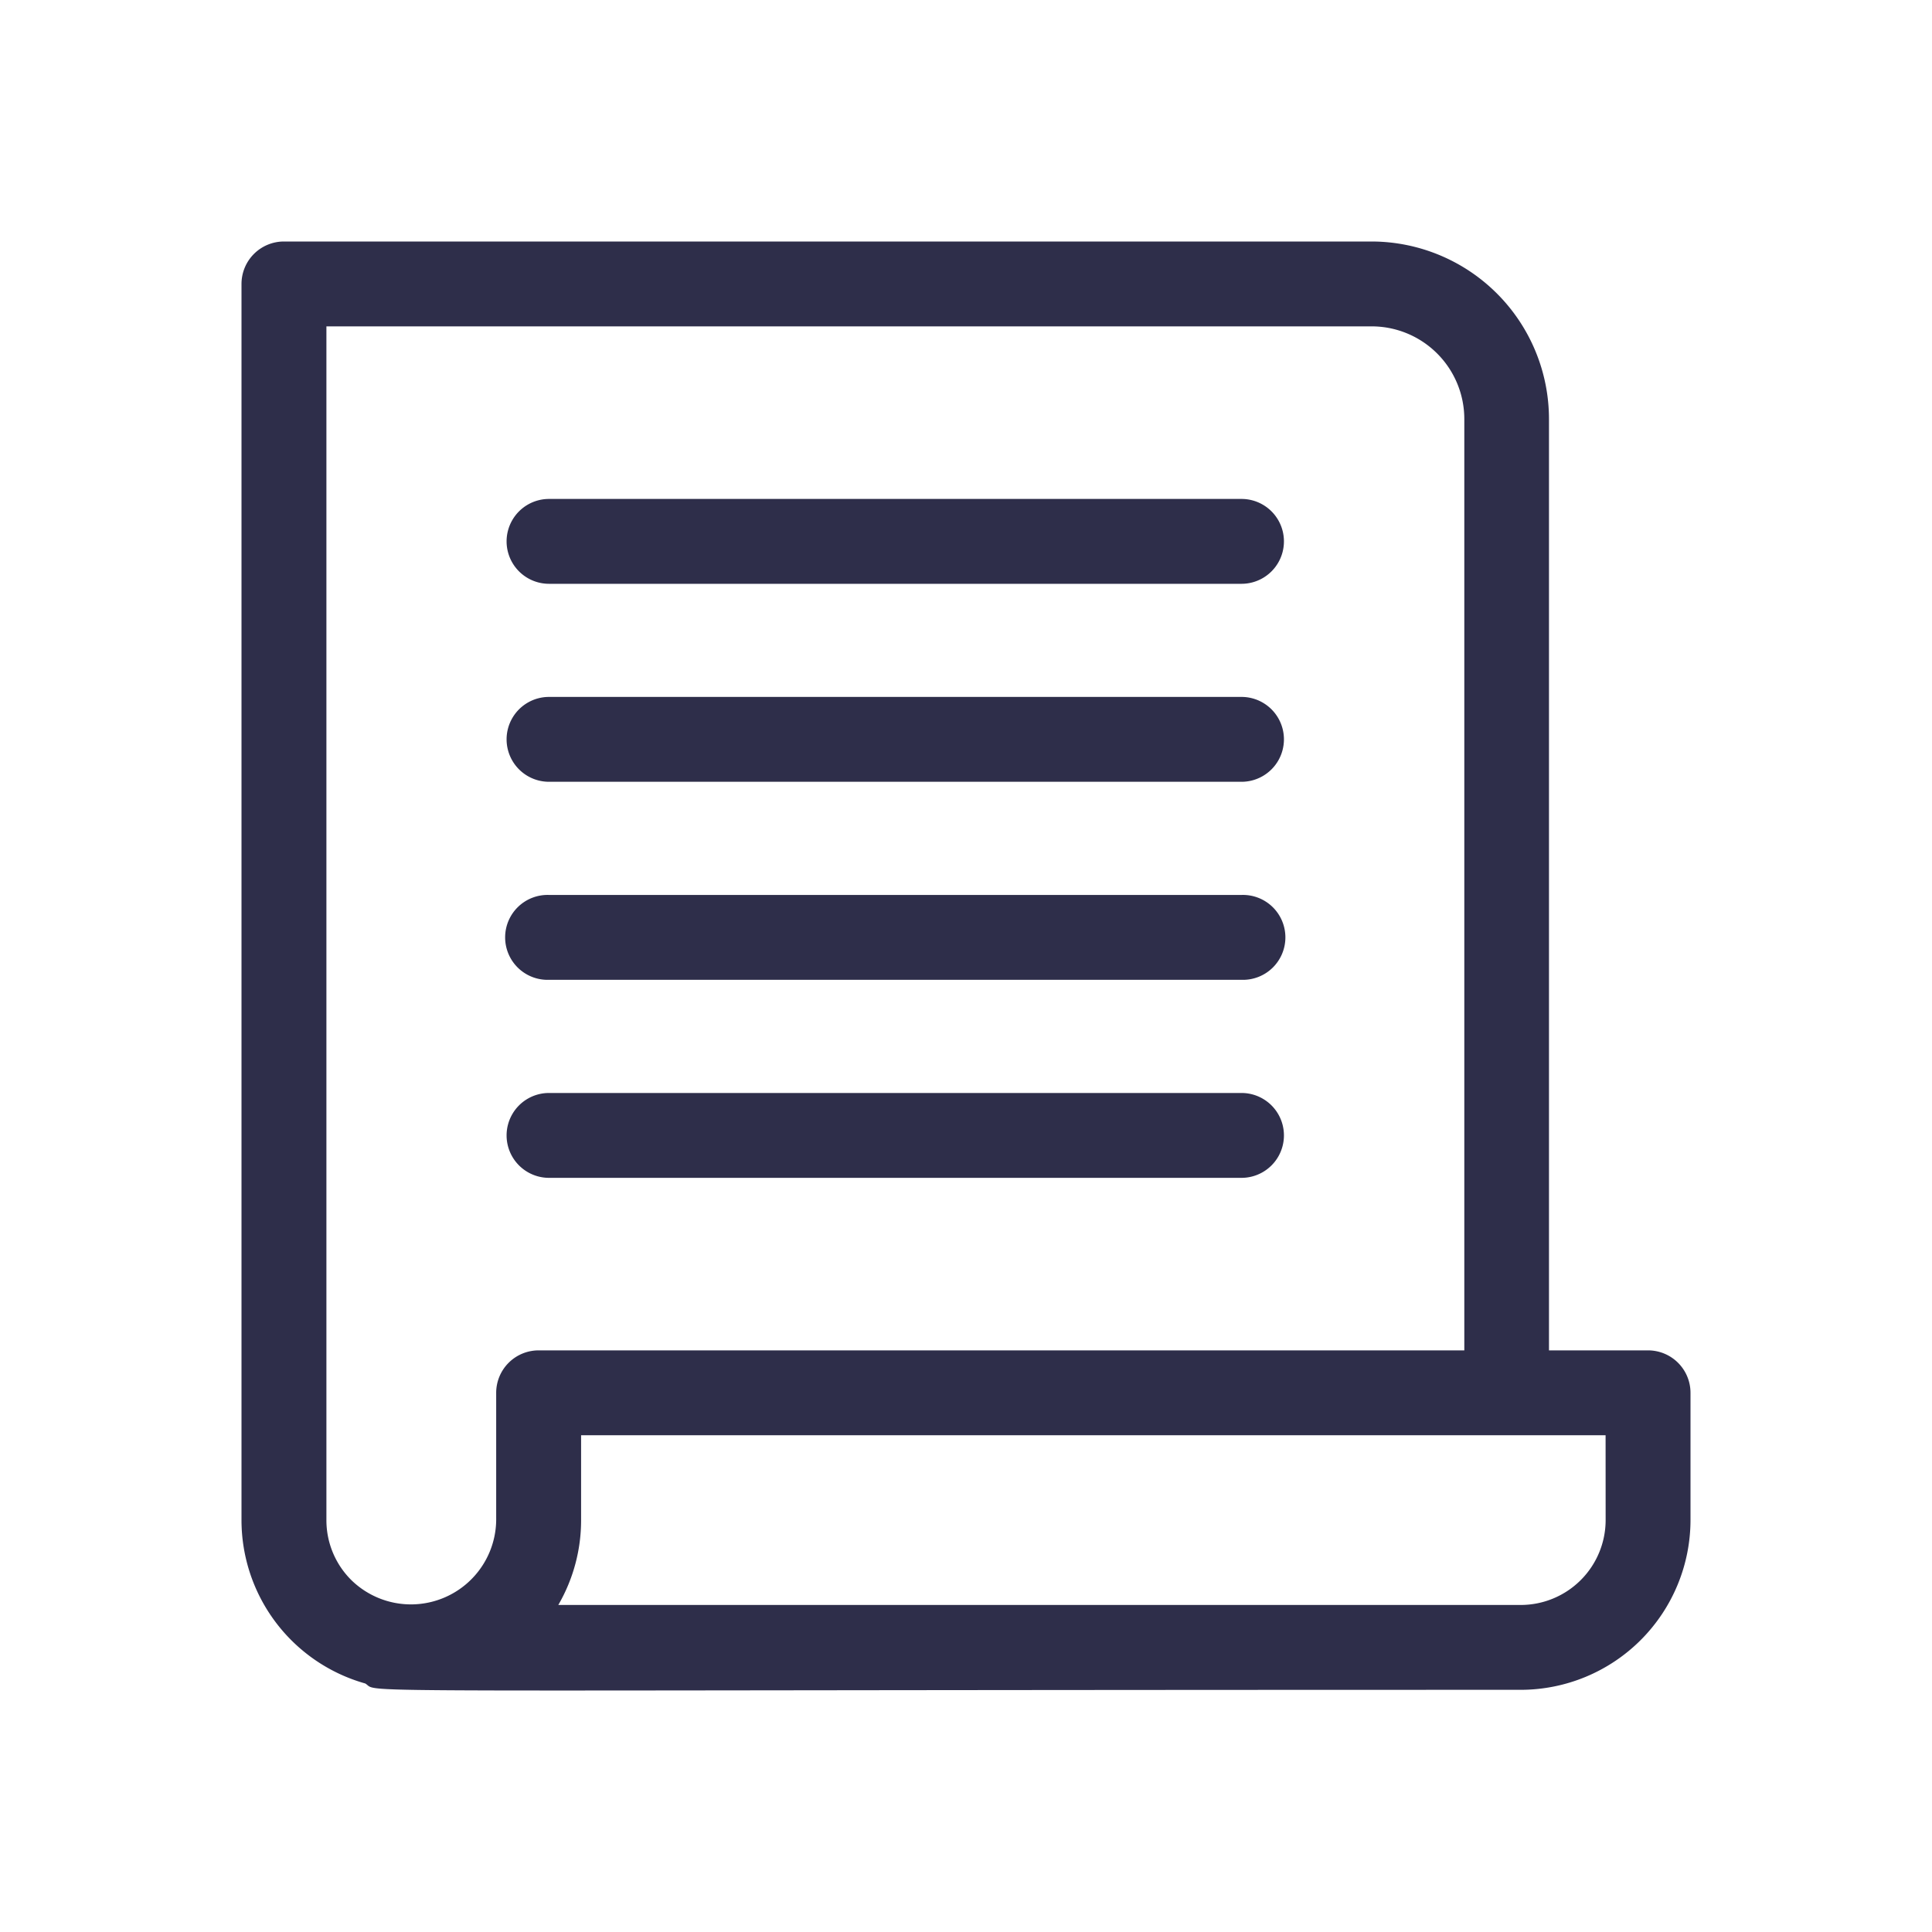
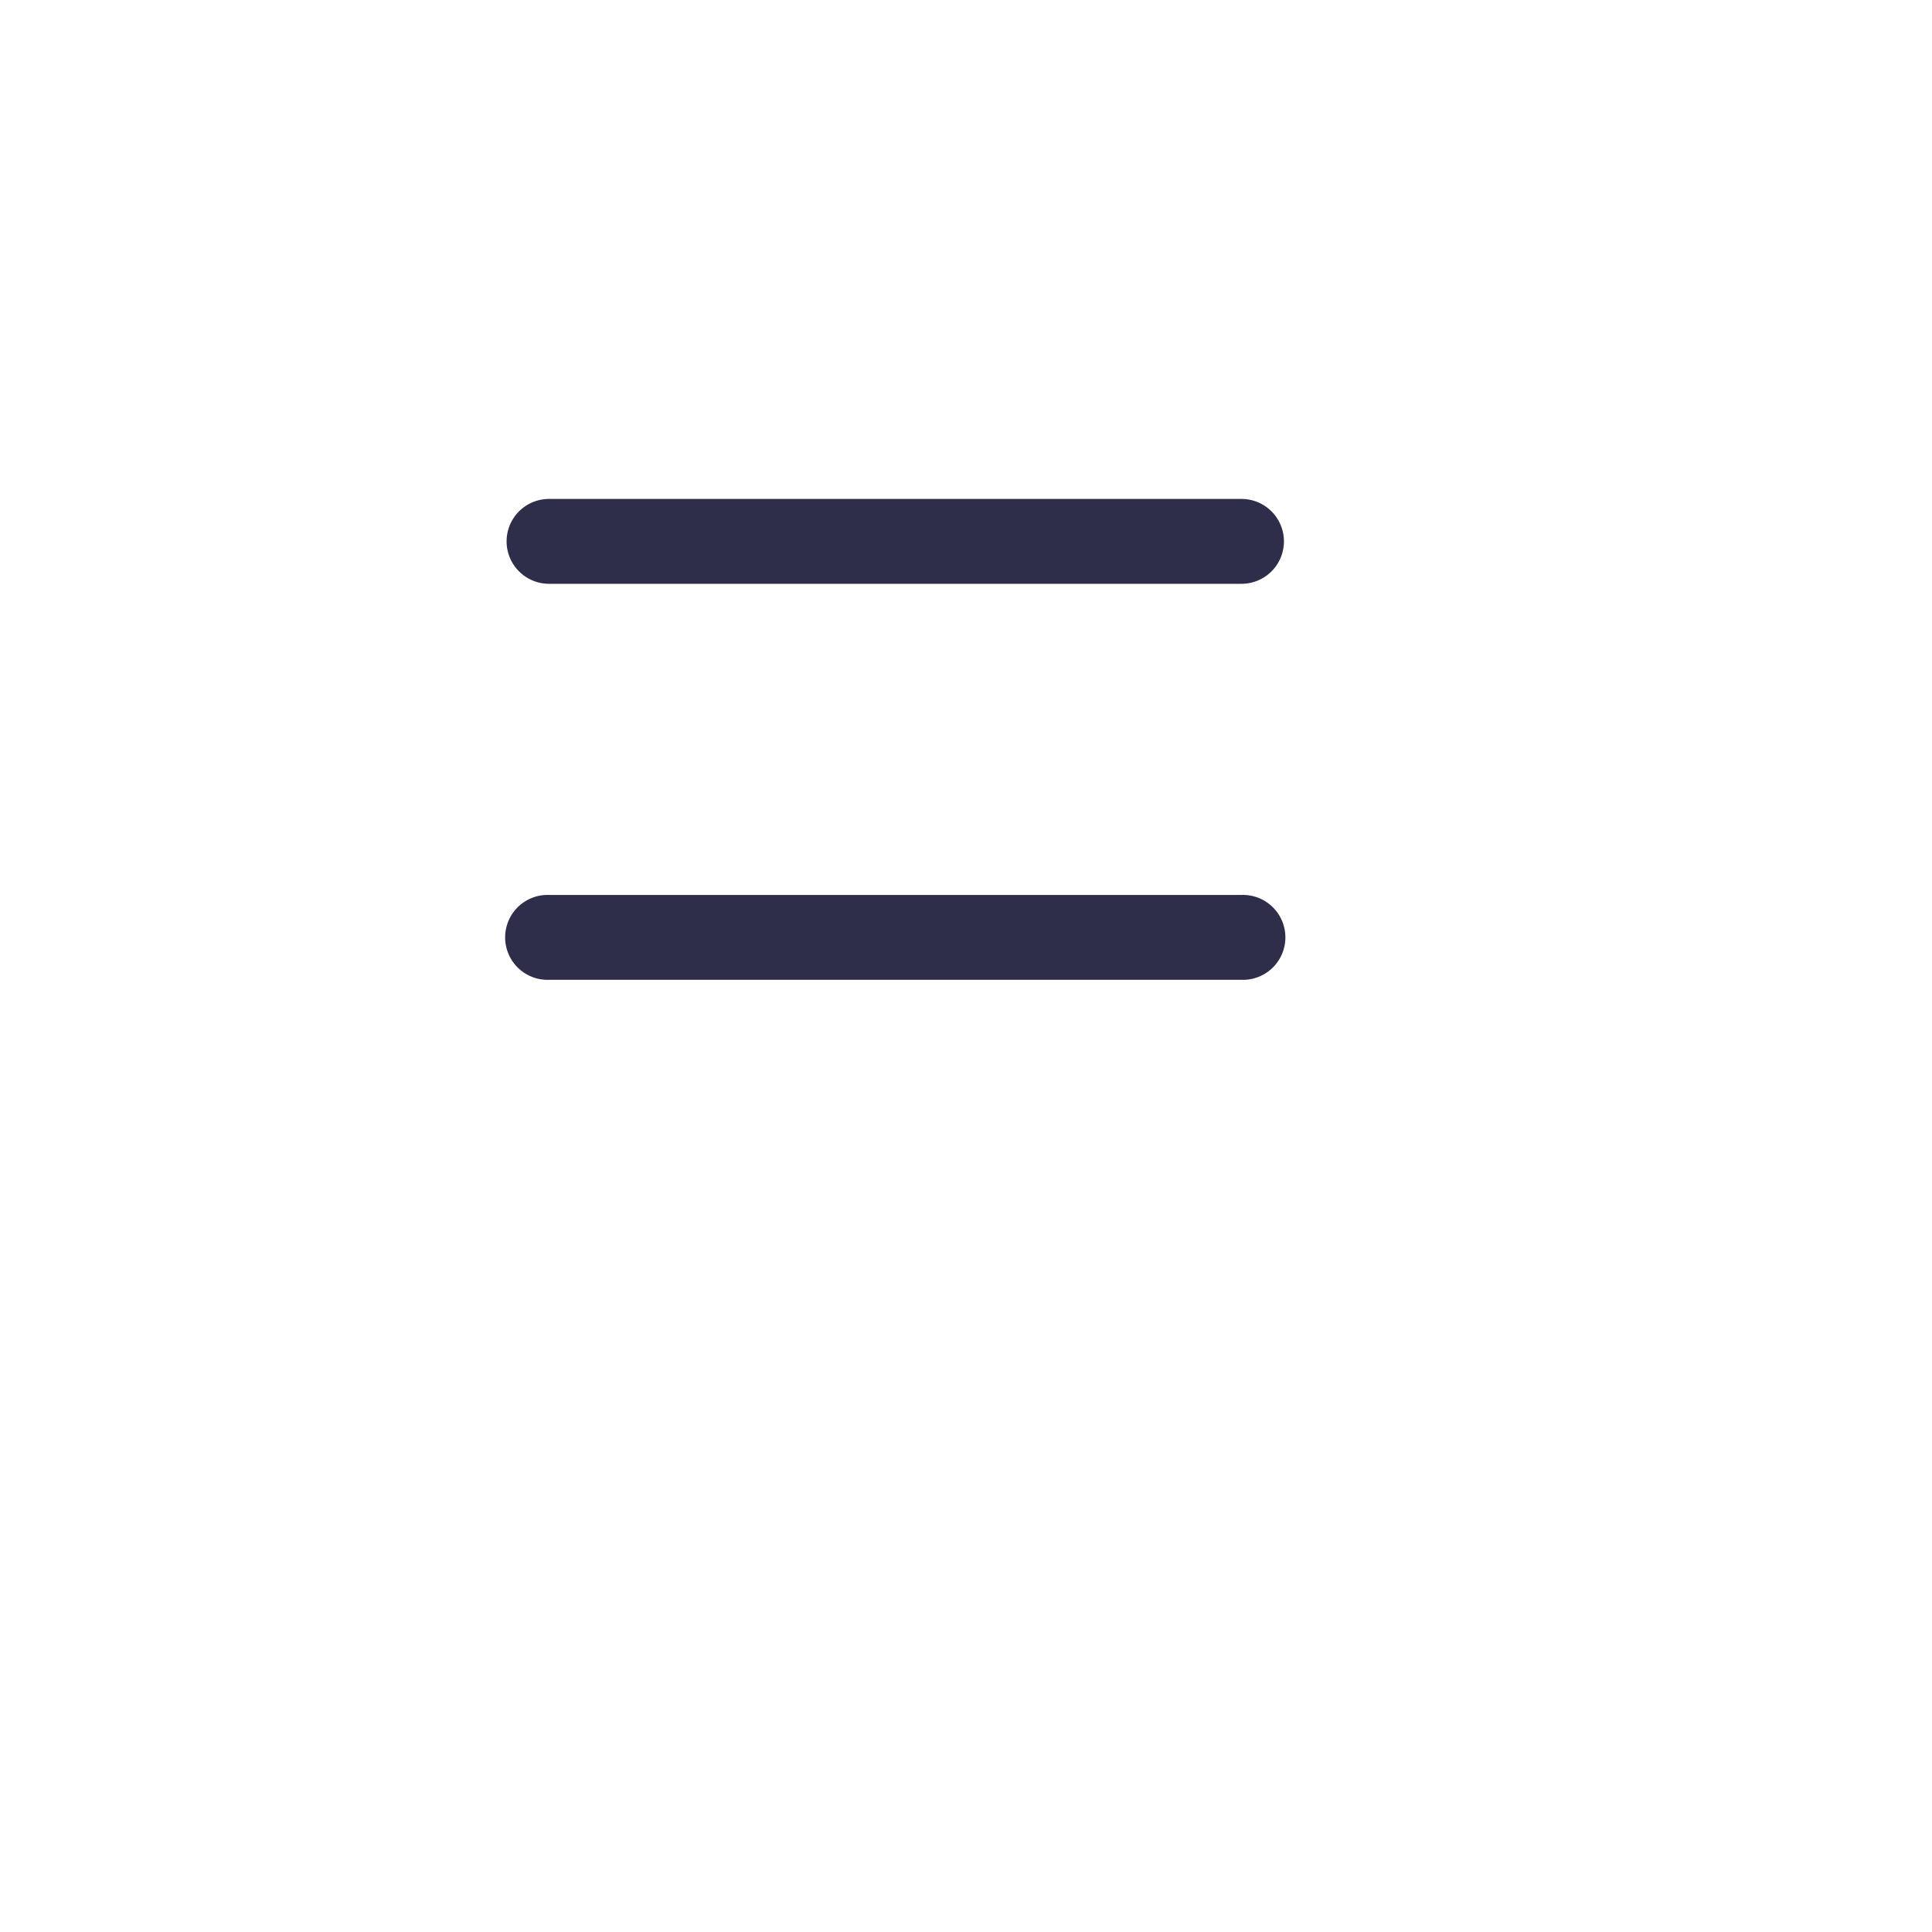
<svg xmlns="http://www.w3.org/2000/svg" width="40" height="40" viewBox="0 0 40 40">
  <g id="White_Papers" data-name="White Papers" transform="translate(10147 19791)">
    <rect id="Rectangle_8764" data-name="Rectangle 8764" width="40" height="40" transform="translate(-10147 -19791)" fill="none" />
    <g id="document_1_" data-name="document (1)" transform="translate(-10142 -19786)">
-       <path id="Path_36583" data-name="Path 36583" d="M2.563,29.855c.338.209-1.291.131,23.922.131A3.519,3.519,0,0,0,30,26.472V23.836a.879.879,0,0,0-.879-.878H27.07V3.673A3.678,3.678,0,0,0,23.4,0H.879A.879.879,0,0,0,0,.879V26.472a3.515,3.515,0,0,0,2.563,3.383Zm25.68-3.383a1.759,1.759,0,0,1-1.758,1.757H6.559a3.492,3.492,0,0,0,.472-1.757V24.715H28.242ZM1.758,1.757H23.4a1.919,1.919,0,0,1,1.917,1.916V22.958H6.152a.879.879,0,0,0-.879.878v2.59a1.765,1.765,0,0,1-3,1.287,1.745,1.745,0,0,1-.515-1.242Z" fill="#2e2e4a" />
      <path id="Path_36584" data-name="Path 36584" d="M94.533,92.714H108.87a.878.878,0,1,0,0-1.757H94.533a.878.878,0,1,0,0,1.757Z" transform="translate(-88.166 -85.627)" fill="#2e2e4a" />
-       <path id="Path_36585" data-name="Path 36585" d="M94.533,162.681H108.87a.878.878,0,1,0,0-1.757H94.533a.878.878,0,1,0,0,1.757Z" transform="translate(-88.166 -151.495)" fill="#2e2e4a" />
      <path id="Path_36586" data-name="Path 36586" d="M94.533,232.649H108.87a.879.879,0,1,0,0-1.757H94.533a.879.879,0,1,0,0,1.757Z" transform="translate(-88.166 -217.363)" fill="#2e2e4a" />
-       <path id="Path_36587" data-name="Path 36587" d="M94.533,302.616H108.87a.878.878,0,1,0,0-1.757H94.533a.878.878,0,1,0,0,1.757Z" transform="translate(-88.166 -283.23)" fill="#2e2e4a" />
    </g>
  </g>
</svg>